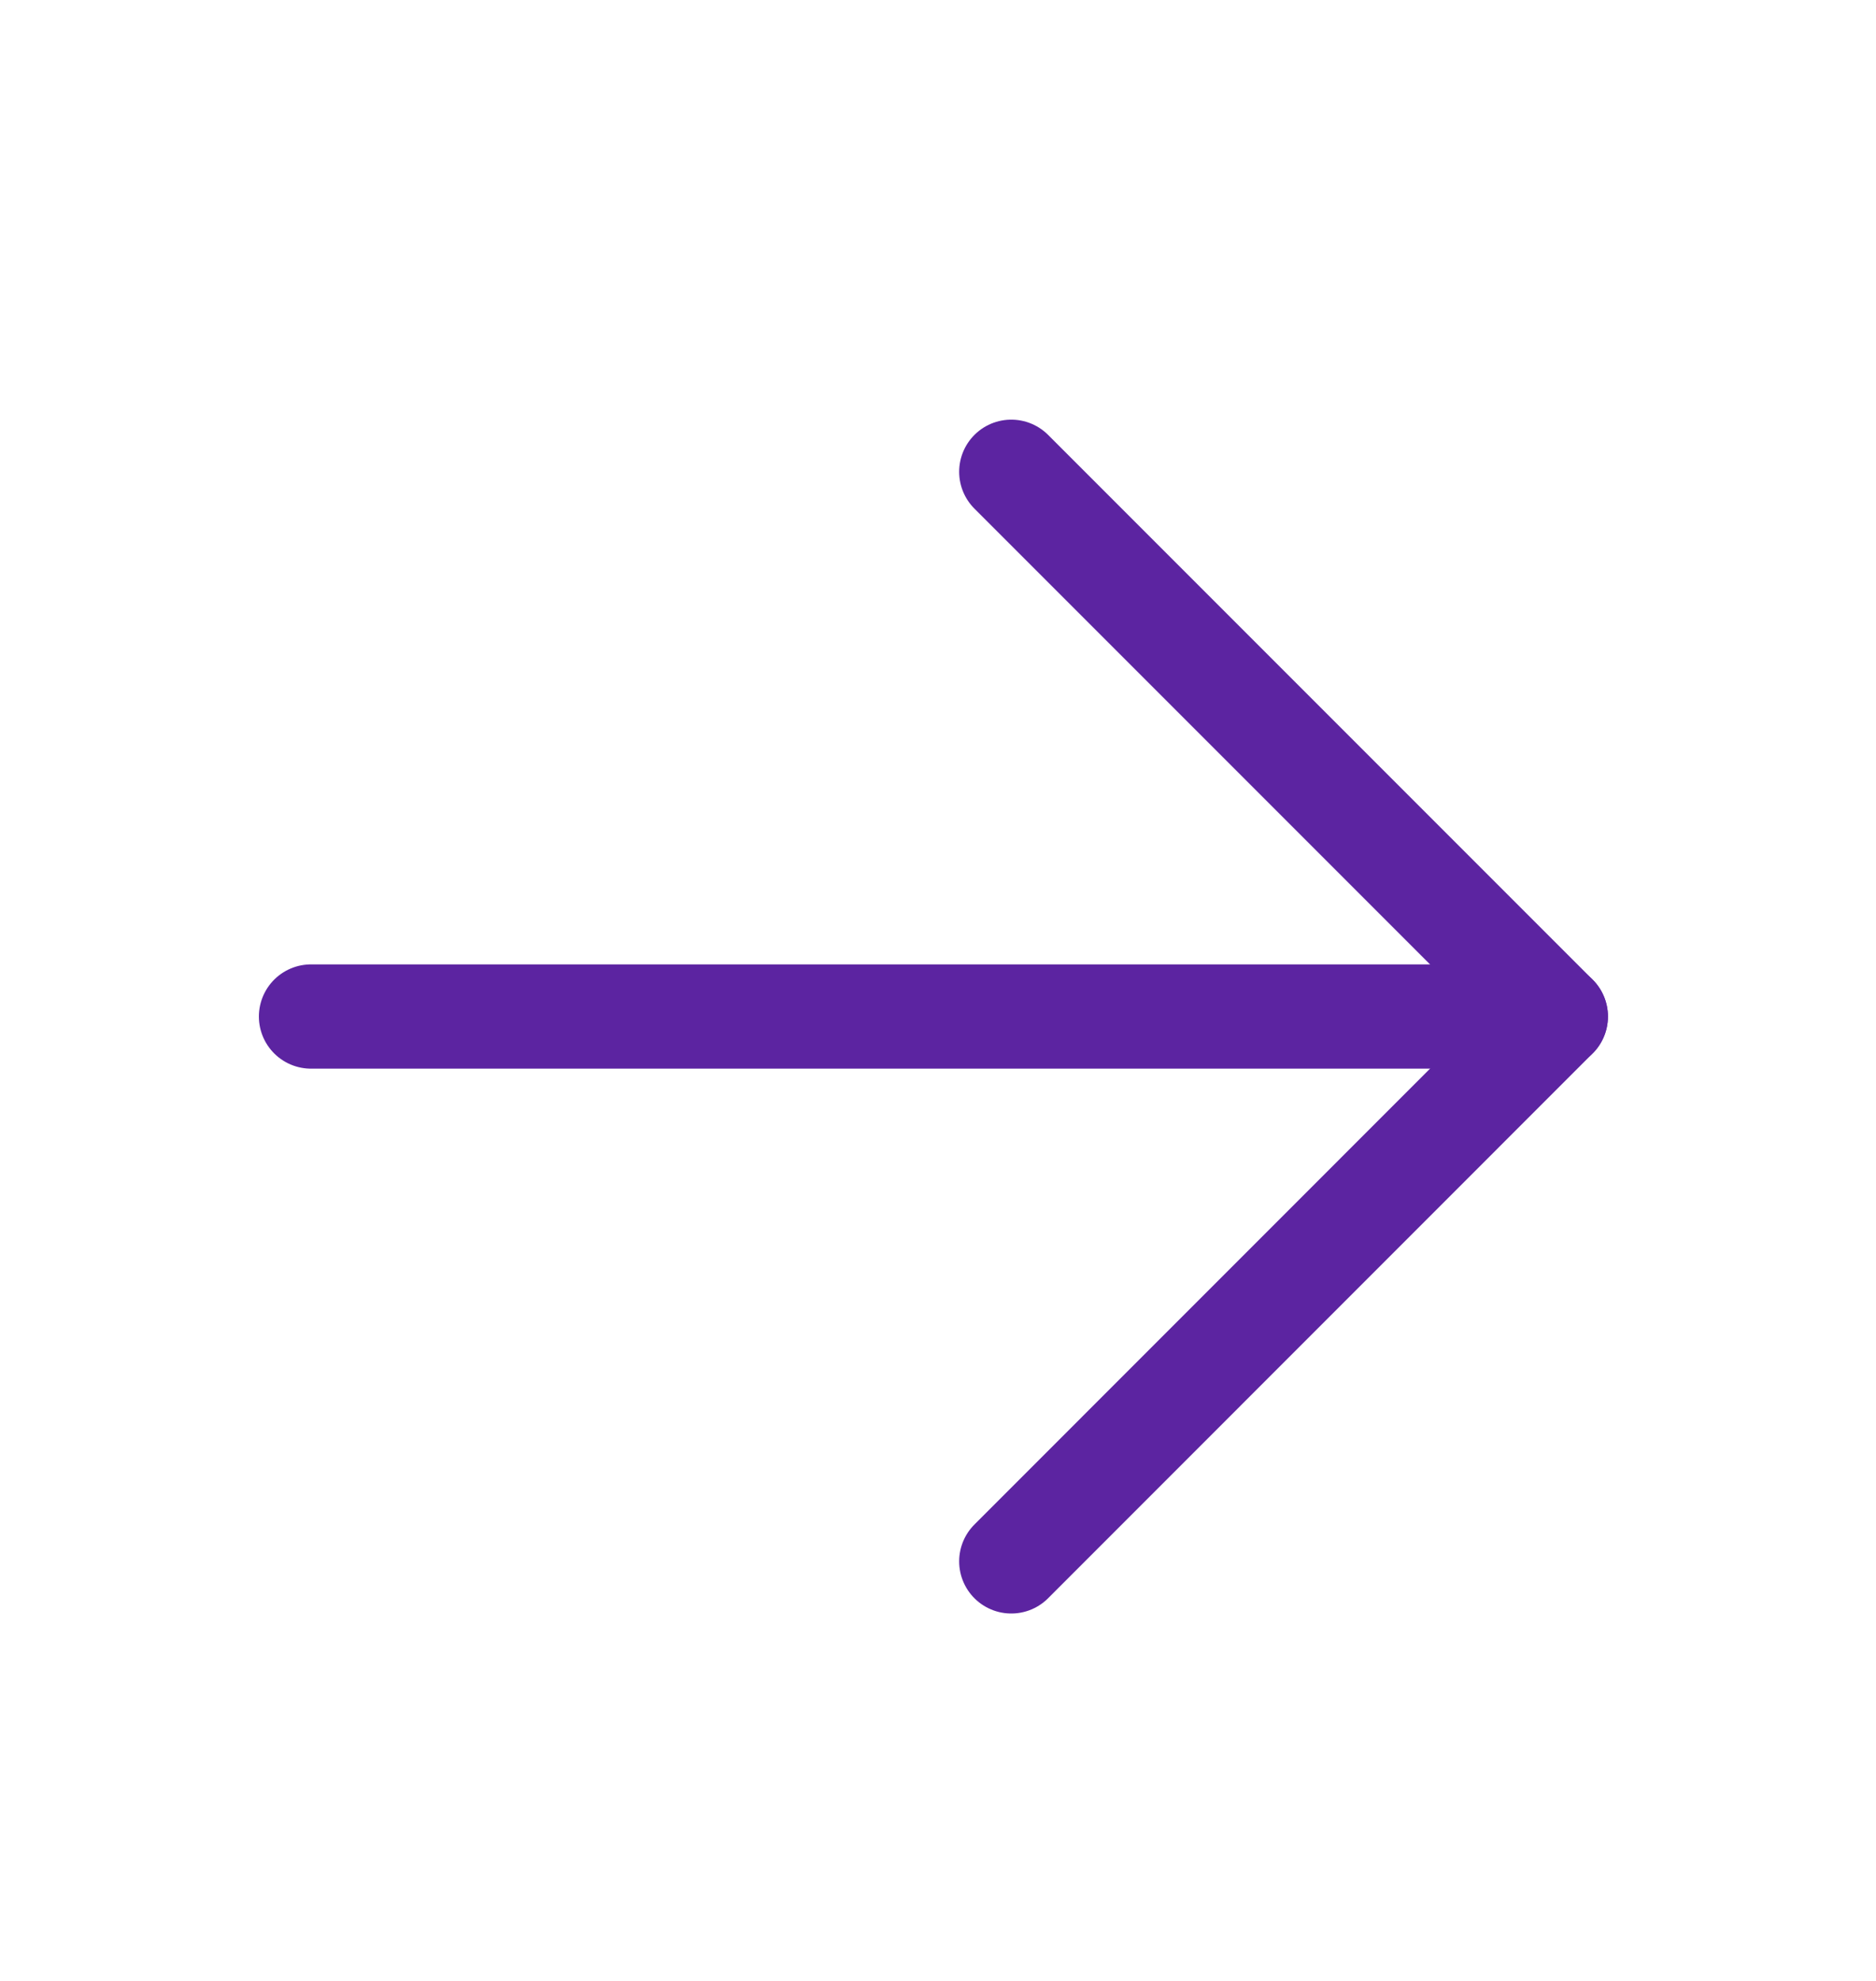
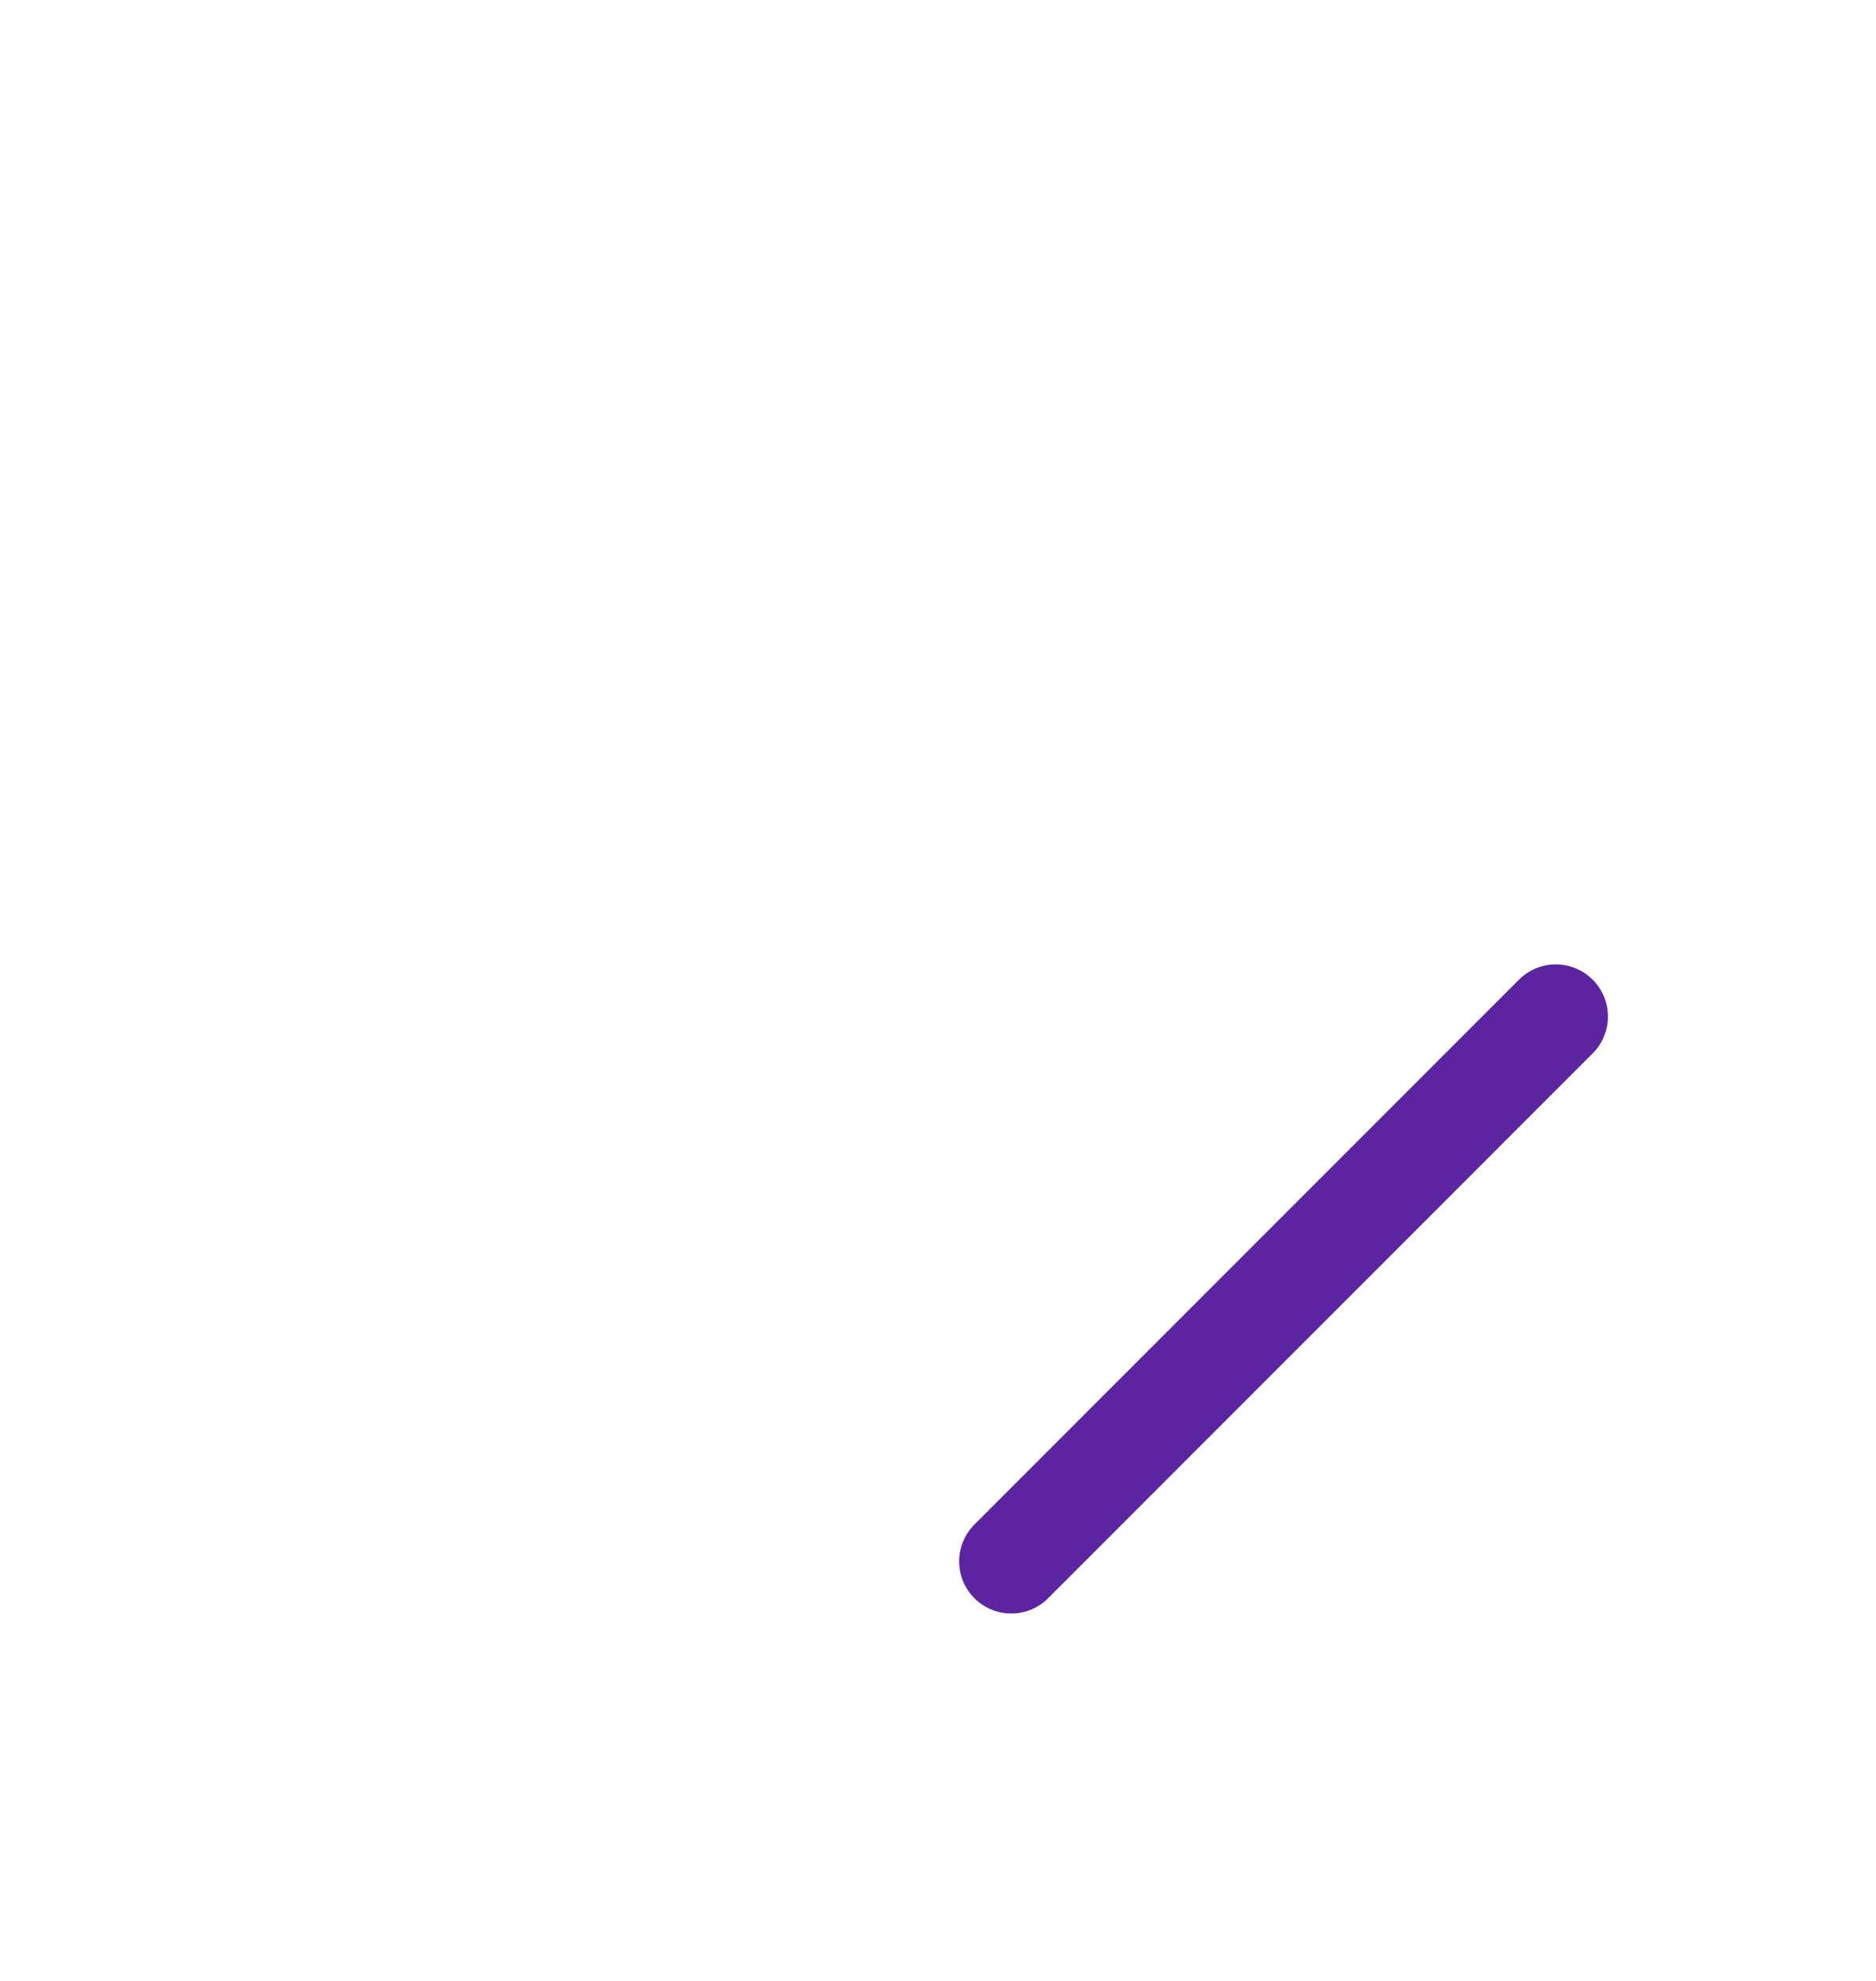
<svg xmlns="http://www.w3.org/2000/svg" width="18" height="19" viewBox="0 0 18 19" fill="none">
-   <path d="M14.928 9.75L2.984 9.75" stroke="#5C24A1" stroke-linecap="round" stroke-linejoin="round" />
-   <path d="M9.703 14.976L14.928 9.75L9.703 4.525" stroke="#5C24A1" stroke-linecap="round" stroke-linejoin="round" />
+   <path d="M9.703 14.976L14.928 9.75" stroke="#5C24A1" stroke-linecap="round" stroke-linejoin="round" />
</svg>